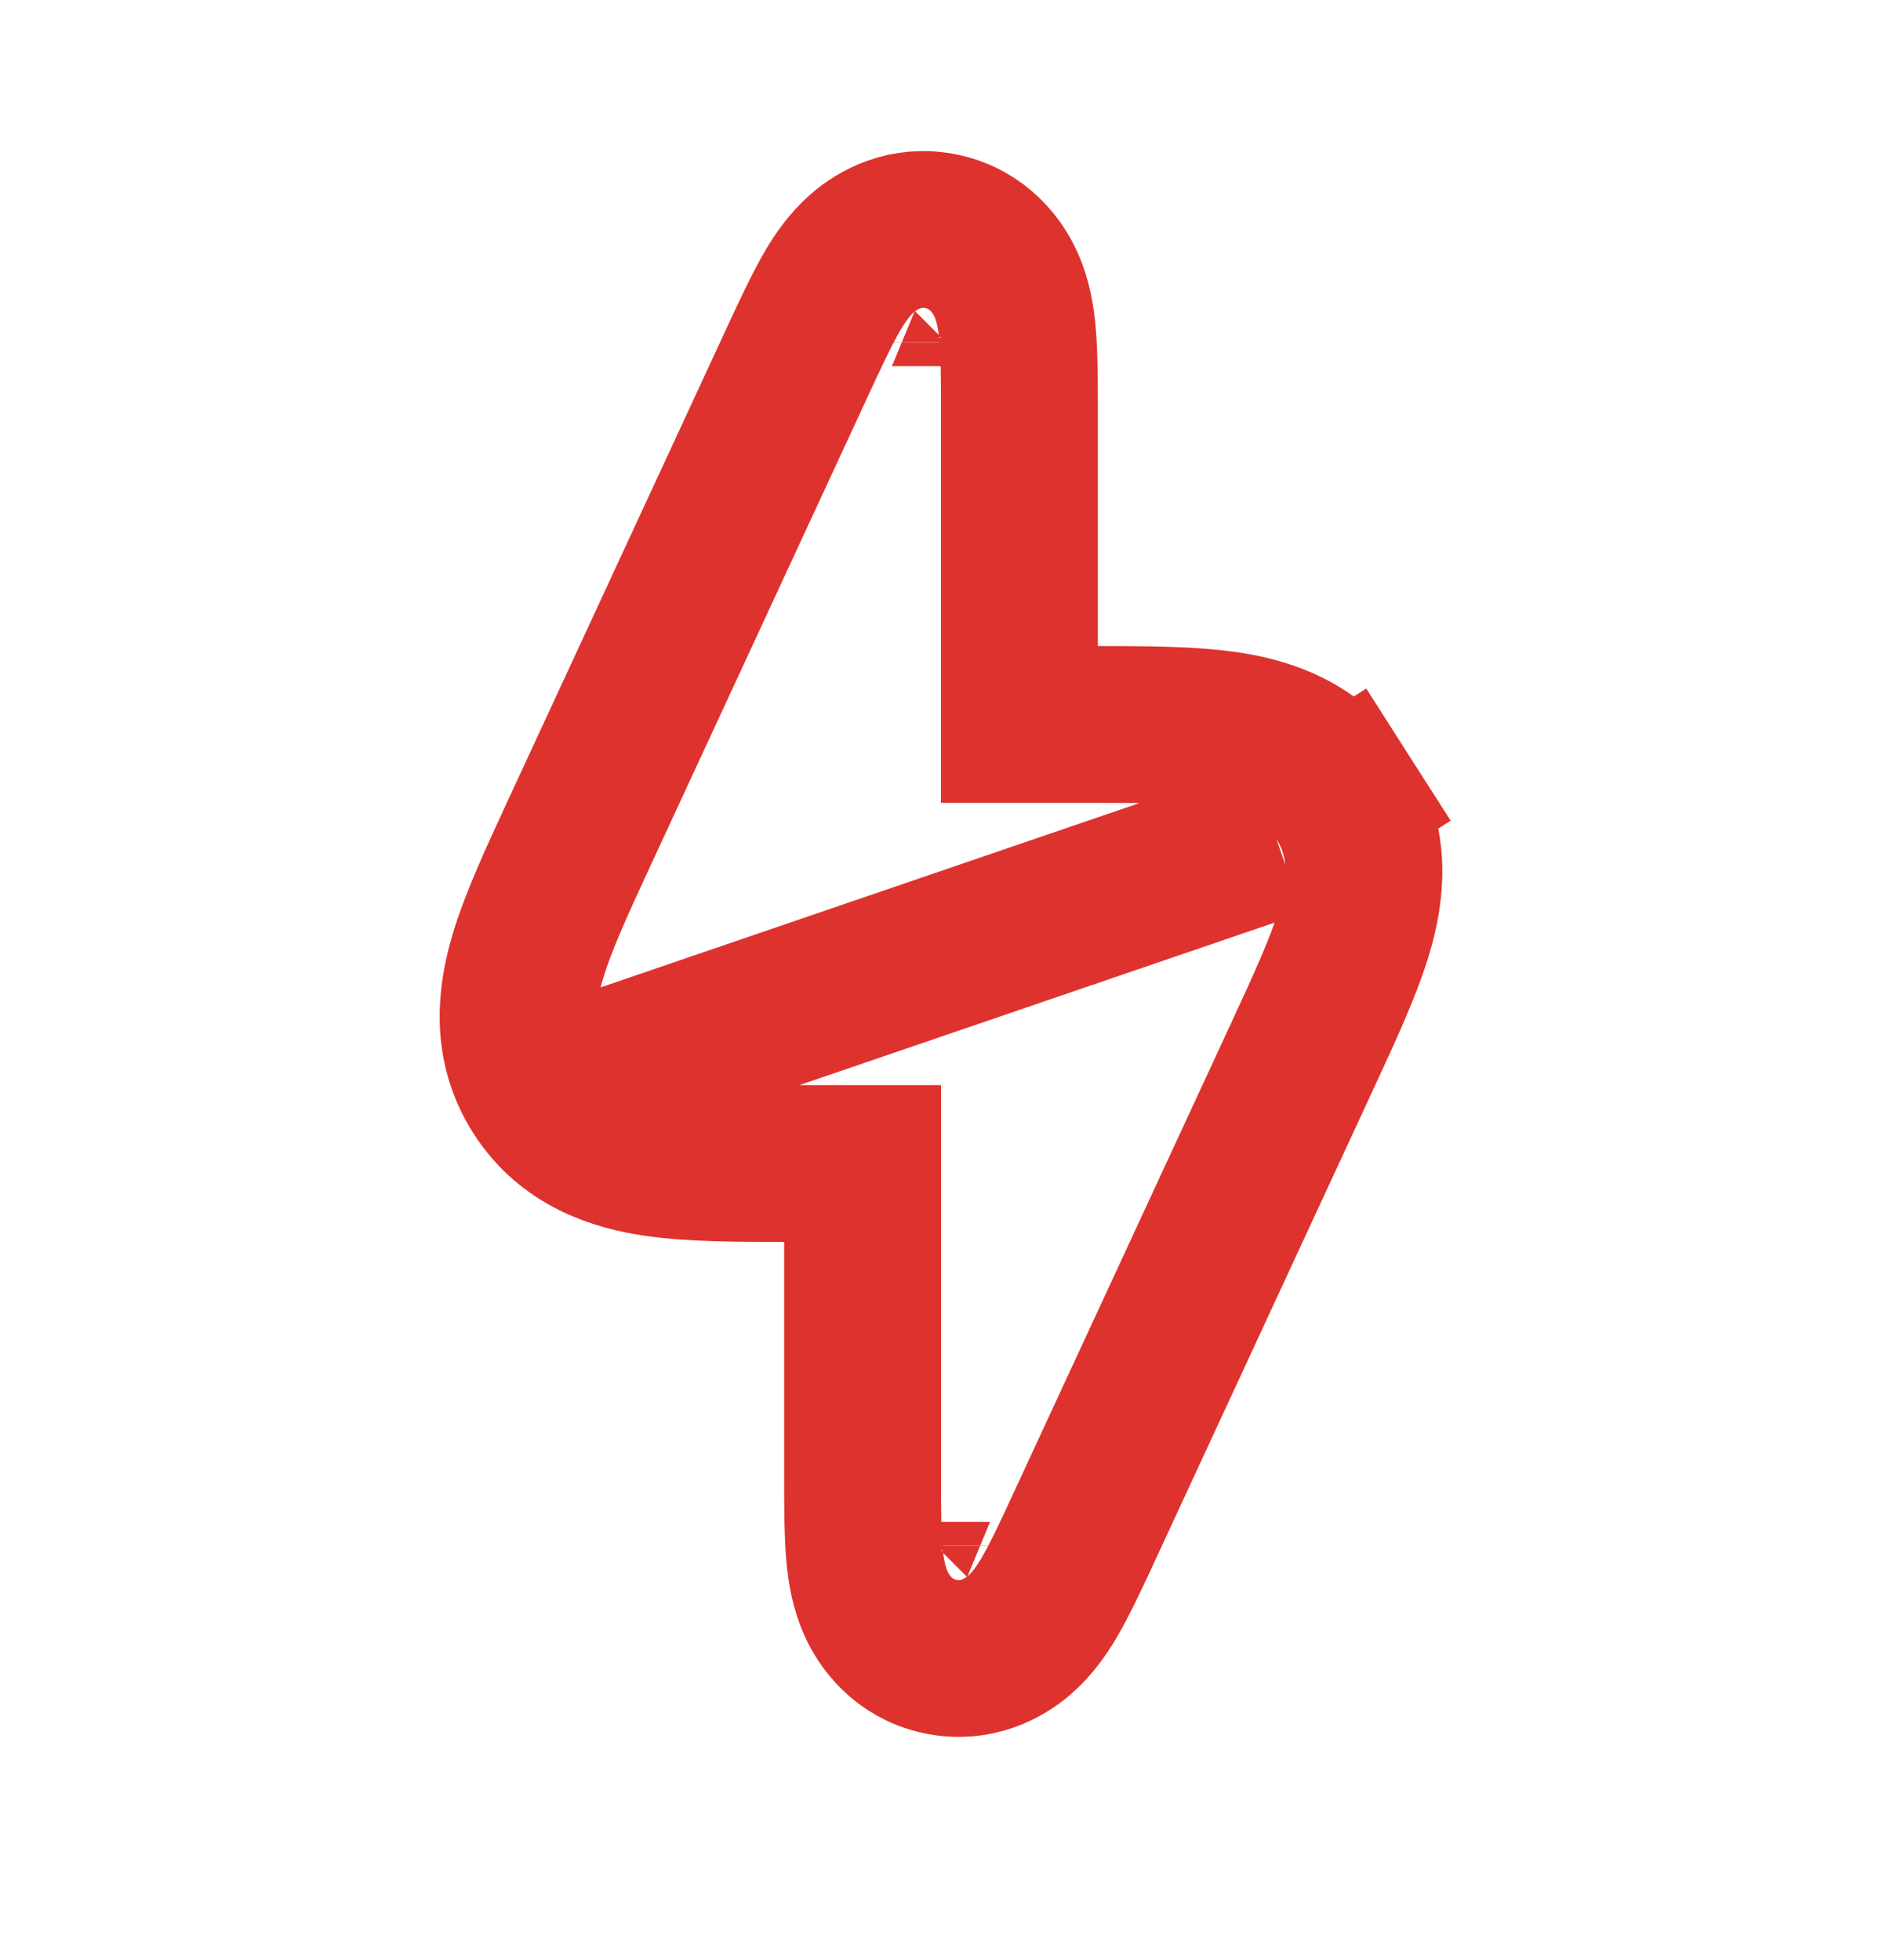
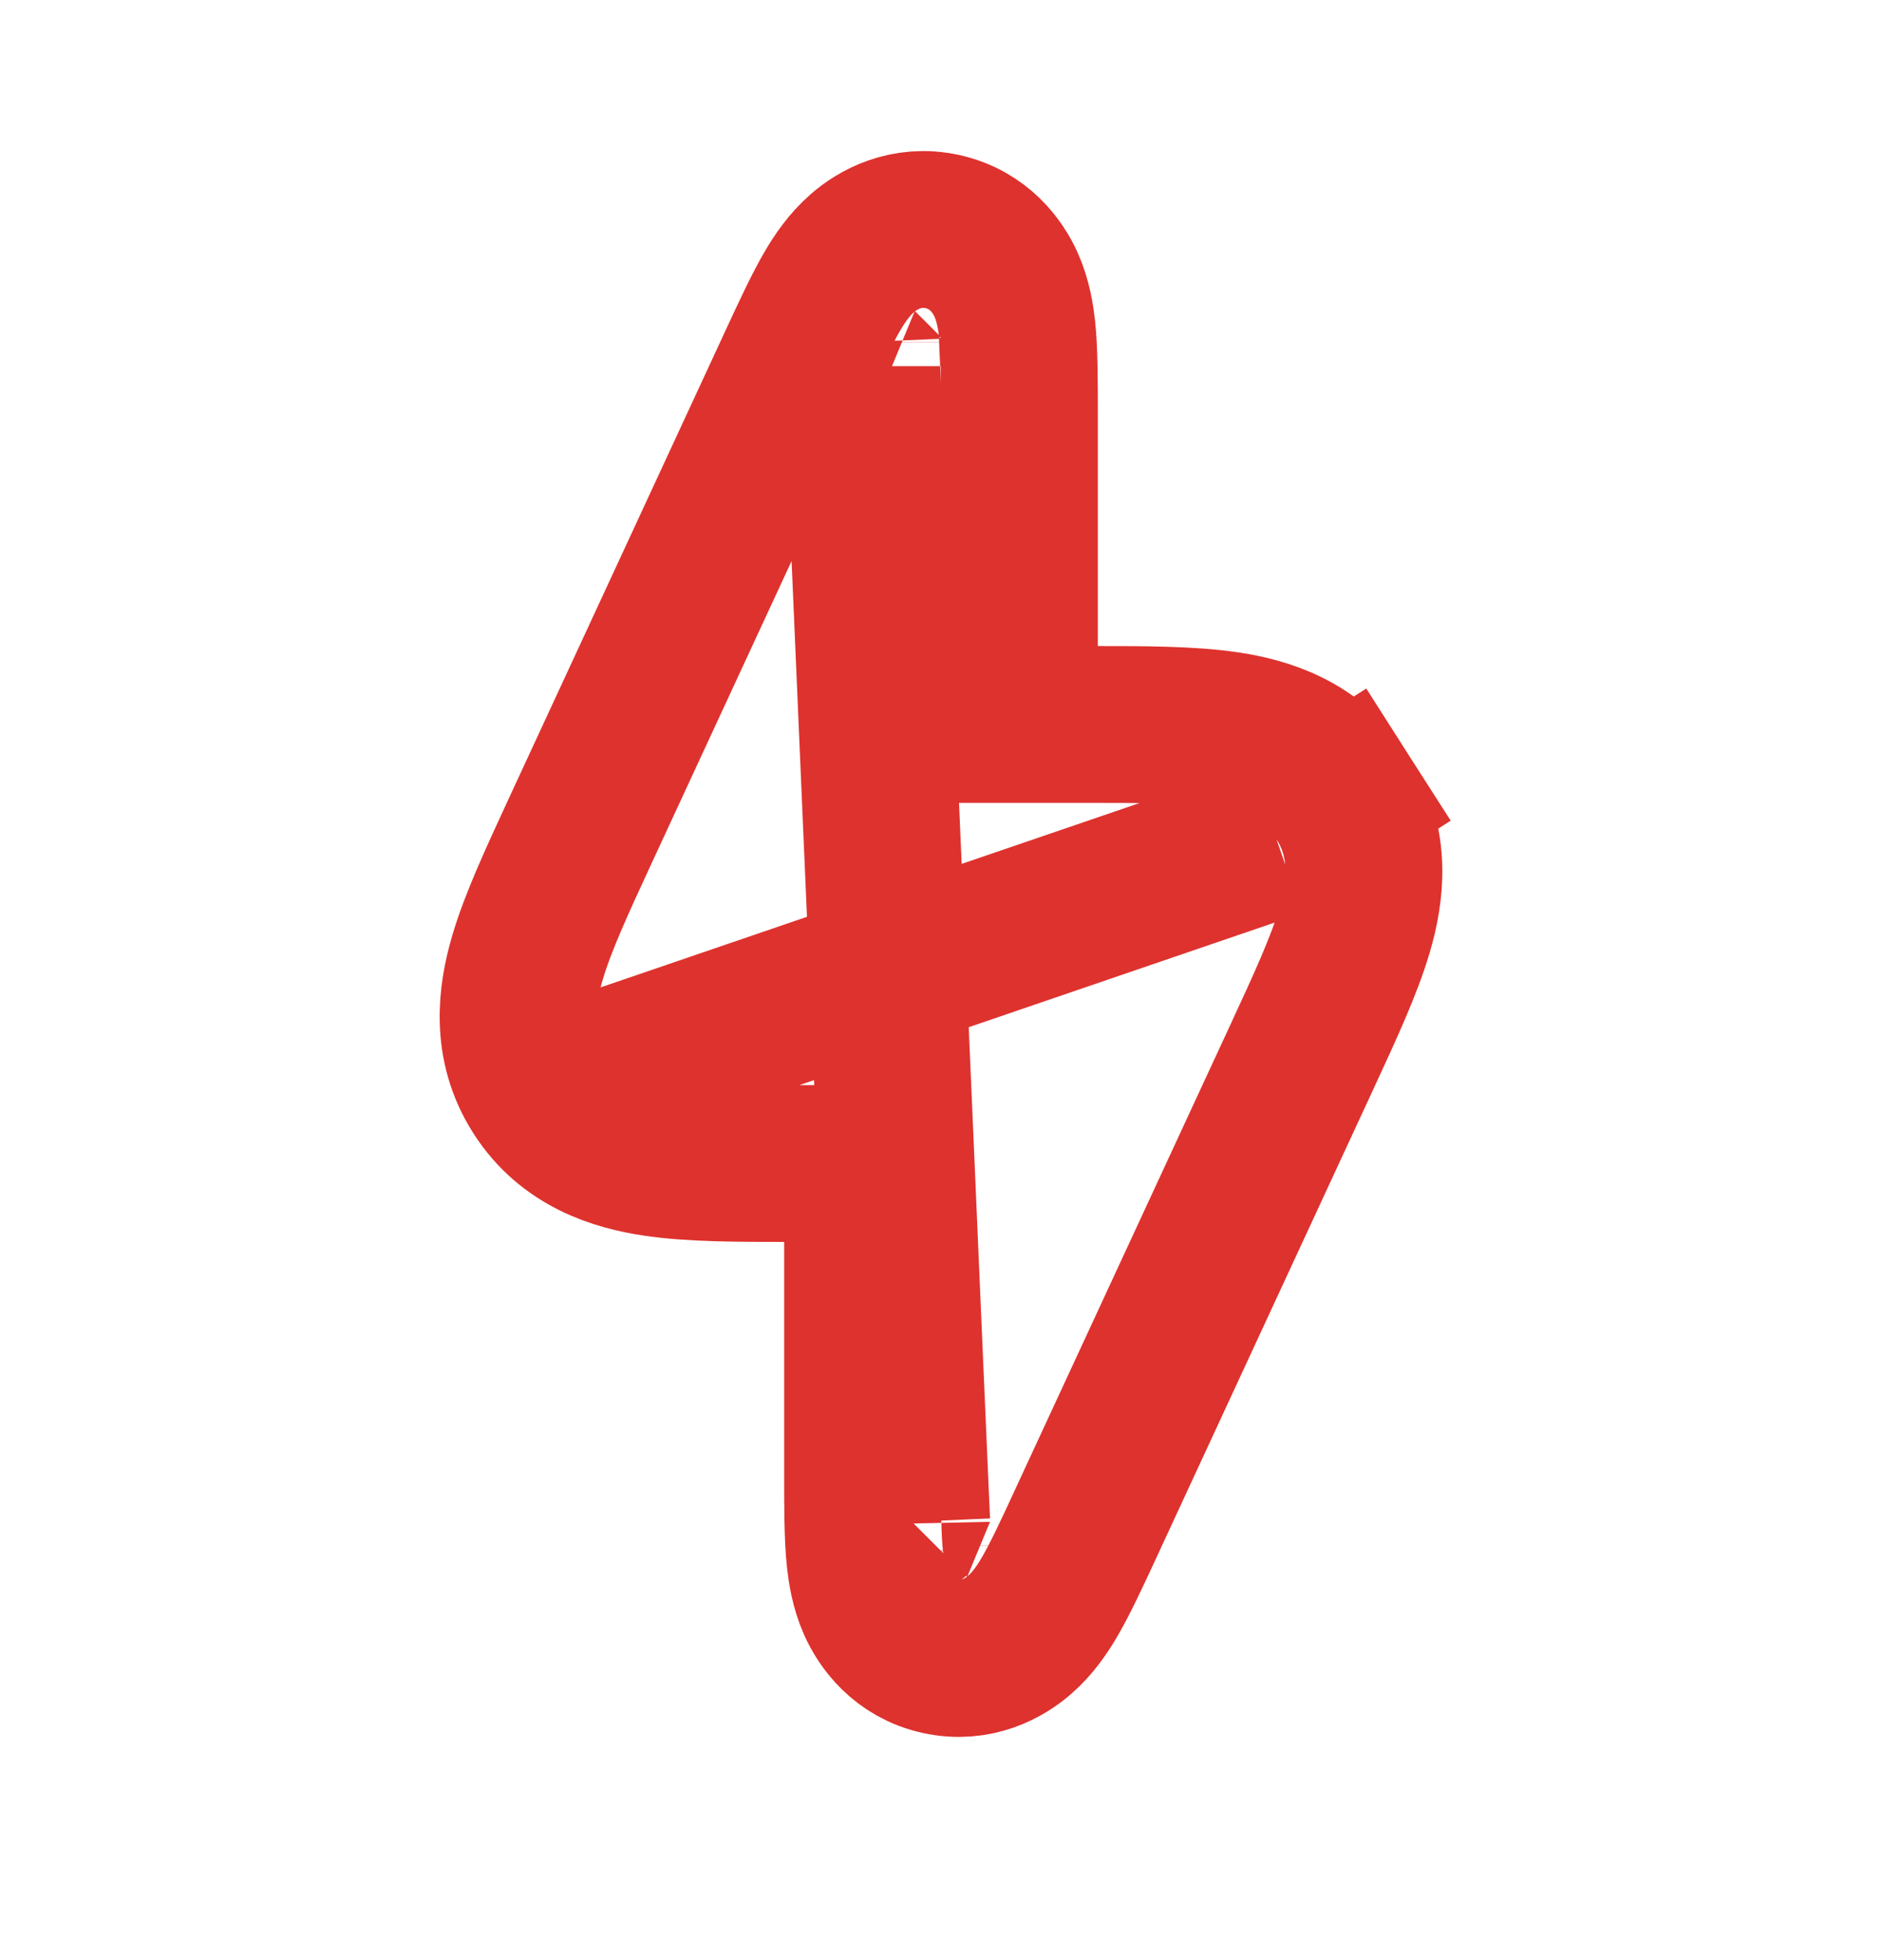
<svg xmlns="http://www.w3.org/2000/svg" width="24" height="25" viewBox="0 0 24 25" fill="none">
-   <path d="M16.278 10.702L17.12 10.163C17.5 10.757 17.415 11.386 17.273 11.867C17.141 12.316 16.892 12.853 16.622 13.437C16.612 13.458 16.602 13.479 16.593 13.5L13.861 19.4L13.839 19.448C13.671 19.811 13.512 20.155 13.366 20.399C13.292 20.522 13.174 20.703 13.002 20.852C12.812 21.018 12.45 21.229 11.981 21.126C11.513 21.023 11.273 20.679 11.17 20.449C11.077 20.241 11.046 20.027 11.03 19.884C11 19.602 11 19.222 11 18.823L11 18.77V14.84H10.13C10.107 14.84 10.083 14.84 10.06 14.84C9.416 14.84 8.825 14.84 8.362 14.771C7.865 14.698 7.259 14.511 6.88 13.917M16.278 10.702L6.88 13.917M16.278 10.702L17.12 10.163C16.741 9.569 16.135 9.382 15.638 9.309C15.175 9.24 14.584 9.24 13.94 9.24C13.917 9.24 13.893 9.24 13.87 9.24H13V5.31C13 5.292 13 5.275 13 5.257C13 4.858 13 4.478 12.97 4.196C12.954 4.053 12.923 3.839 12.83 3.631C12.727 3.401 12.487 3.058 12.019 2.954C11.55 2.851 11.188 3.062 10.998 3.228C10.826 3.378 10.708 3.558 10.634 3.681C10.488 3.925 10.329 4.27 10.161 4.632C10.154 4.648 10.146 4.664 10.139 4.68L7.407 10.58C7.398 10.601 7.388 10.622 7.378 10.643C7.108 11.227 6.859 11.764 6.727 12.213C6.585 12.695 6.5 13.323 6.88 13.917M16.278 10.702L6.88 13.917M12.375 4.67C12.375 4.67 12.375 4.671 12.373 4.673C12.375 4.671 12.375 4.67 12.375 4.67ZM10.975 4.365C10.975 4.363 10.975 4.362 10.975 4.362C10.975 4.362 10.975 4.363 10.975 4.365ZM11.625 19.41C11.625 19.41 11.625 19.409 11.627 19.407C11.625 19.409 11.625 19.41 11.625 19.41ZM13.025 19.718C13.025 19.718 13.025 19.717 13.025 19.715C13.025 19.717 13.025 19.718 13.025 19.718Z" stroke="#DE322E" stroke-width="2" />
+   <path d="M16.278 10.702L17.12 10.163C17.5 10.757 17.415 11.386 17.273 11.867C17.141 12.316 16.892 12.853 16.622 13.437C16.612 13.458 16.602 13.479 16.593 13.5L13.861 19.4L13.839 19.448C13.671 19.811 13.512 20.155 13.366 20.399C13.292 20.522 13.174 20.703 13.002 20.852C12.812 21.018 12.45 21.229 11.981 21.126C11.513 21.023 11.273 20.679 11.17 20.449C11.077 20.241 11.046 20.027 11.03 19.884C11 19.602 11 19.222 11 18.823L11 18.77V14.84H10.13C10.107 14.84 10.083 14.84 10.06 14.84C9.416 14.84 8.825 14.84 8.362 14.771C7.865 14.698 7.259 14.511 6.88 13.917M16.278 10.702L6.88 13.917M16.278 10.702L17.12 10.163C16.741 9.569 16.135 9.382 15.638 9.309C15.175 9.24 14.584 9.24 13.94 9.24C13.917 9.24 13.893 9.24 13.87 9.24H13V5.31C13 5.292 13 5.275 13 5.257C13 4.858 13 4.478 12.97 4.196C12.954 4.053 12.923 3.839 12.83 3.631C12.727 3.401 12.487 3.058 12.019 2.954C11.55 2.851 11.188 3.062 10.998 3.228C10.826 3.378 10.708 3.558 10.634 3.681C10.488 3.925 10.329 4.27 10.161 4.632C10.154 4.648 10.146 4.664 10.139 4.68L7.407 10.58C7.398 10.601 7.388 10.622 7.378 10.643C7.108 11.227 6.859 11.764 6.727 12.213C6.585 12.695 6.5 13.323 6.88 13.917M16.278 10.702L6.88 13.917M12.375 4.67C12.375 4.67 12.375 4.671 12.373 4.673C12.375 4.671 12.375 4.67 12.375 4.67ZM10.975 4.365C10.975 4.363 10.975 4.362 10.975 4.362C10.975 4.362 10.975 4.363 10.975 4.365ZC11.625 19.41 11.625 19.409 11.627 19.407C11.625 19.409 11.625 19.41 11.625 19.41ZM13.025 19.718C13.025 19.718 13.025 19.717 13.025 19.715C13.025 19.717 13.025 19.718 13.025 19.718Z" stroke="#DE322E" stroke-width="2" />
</svg>